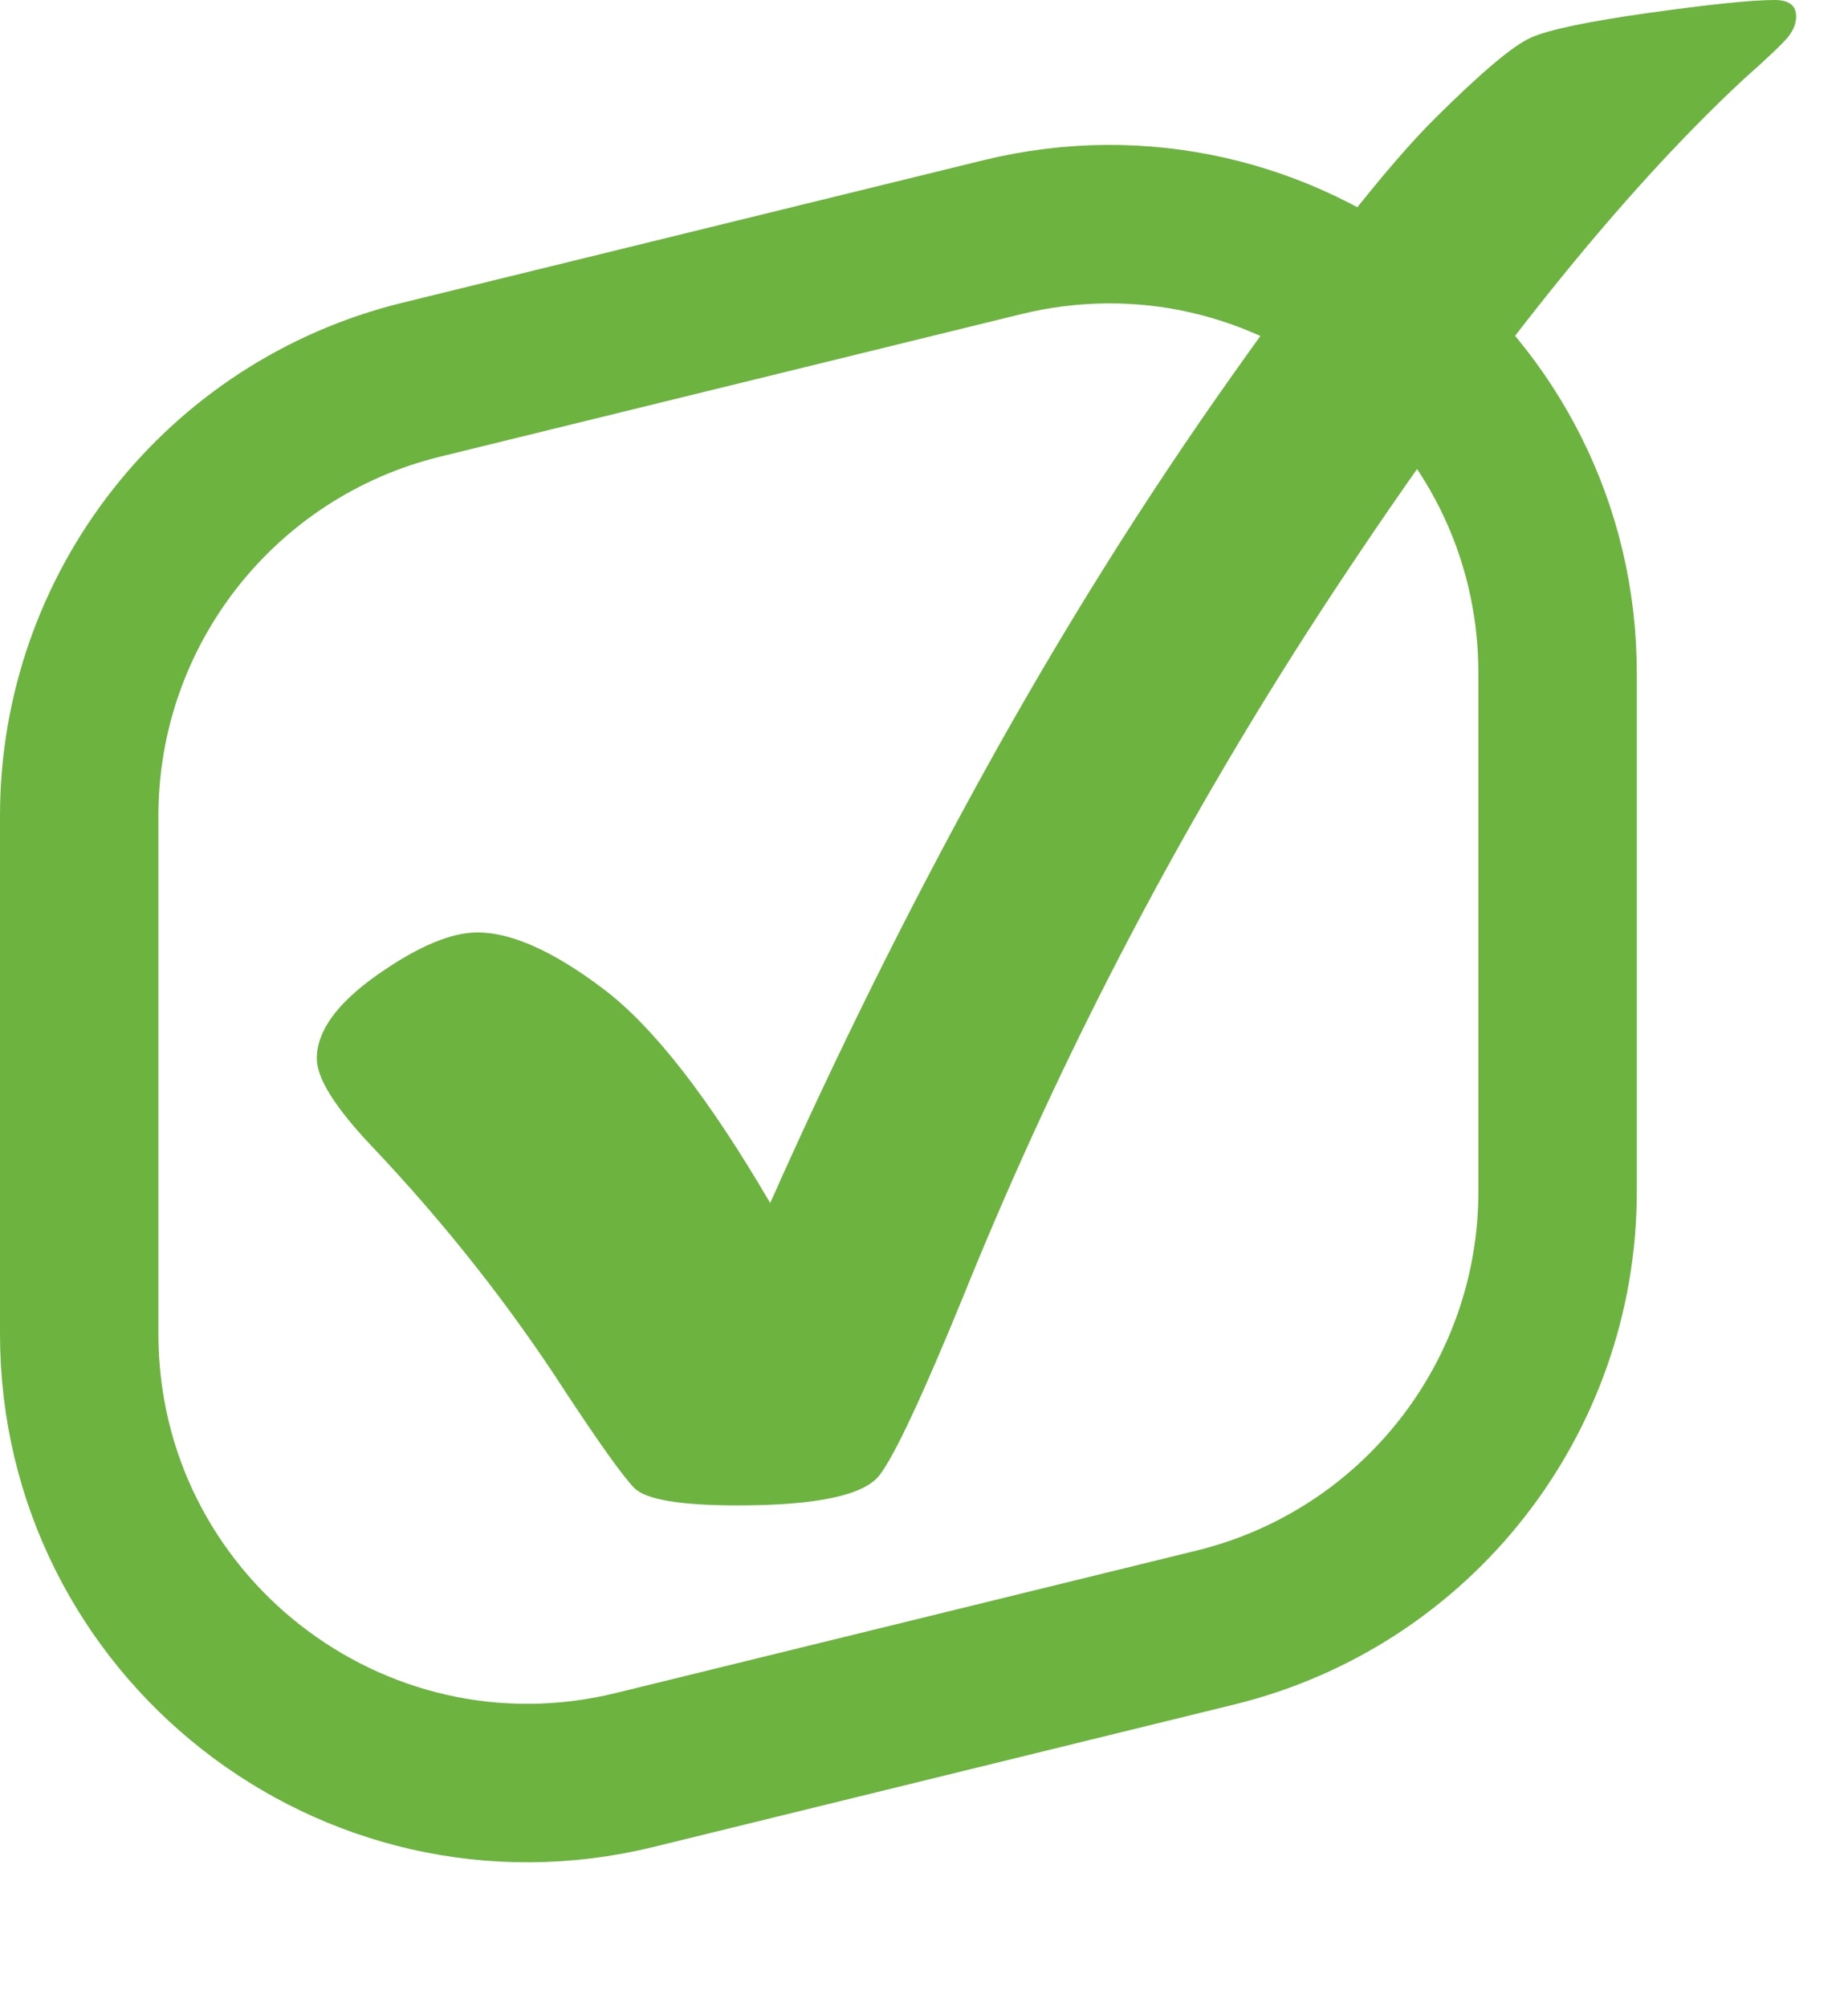
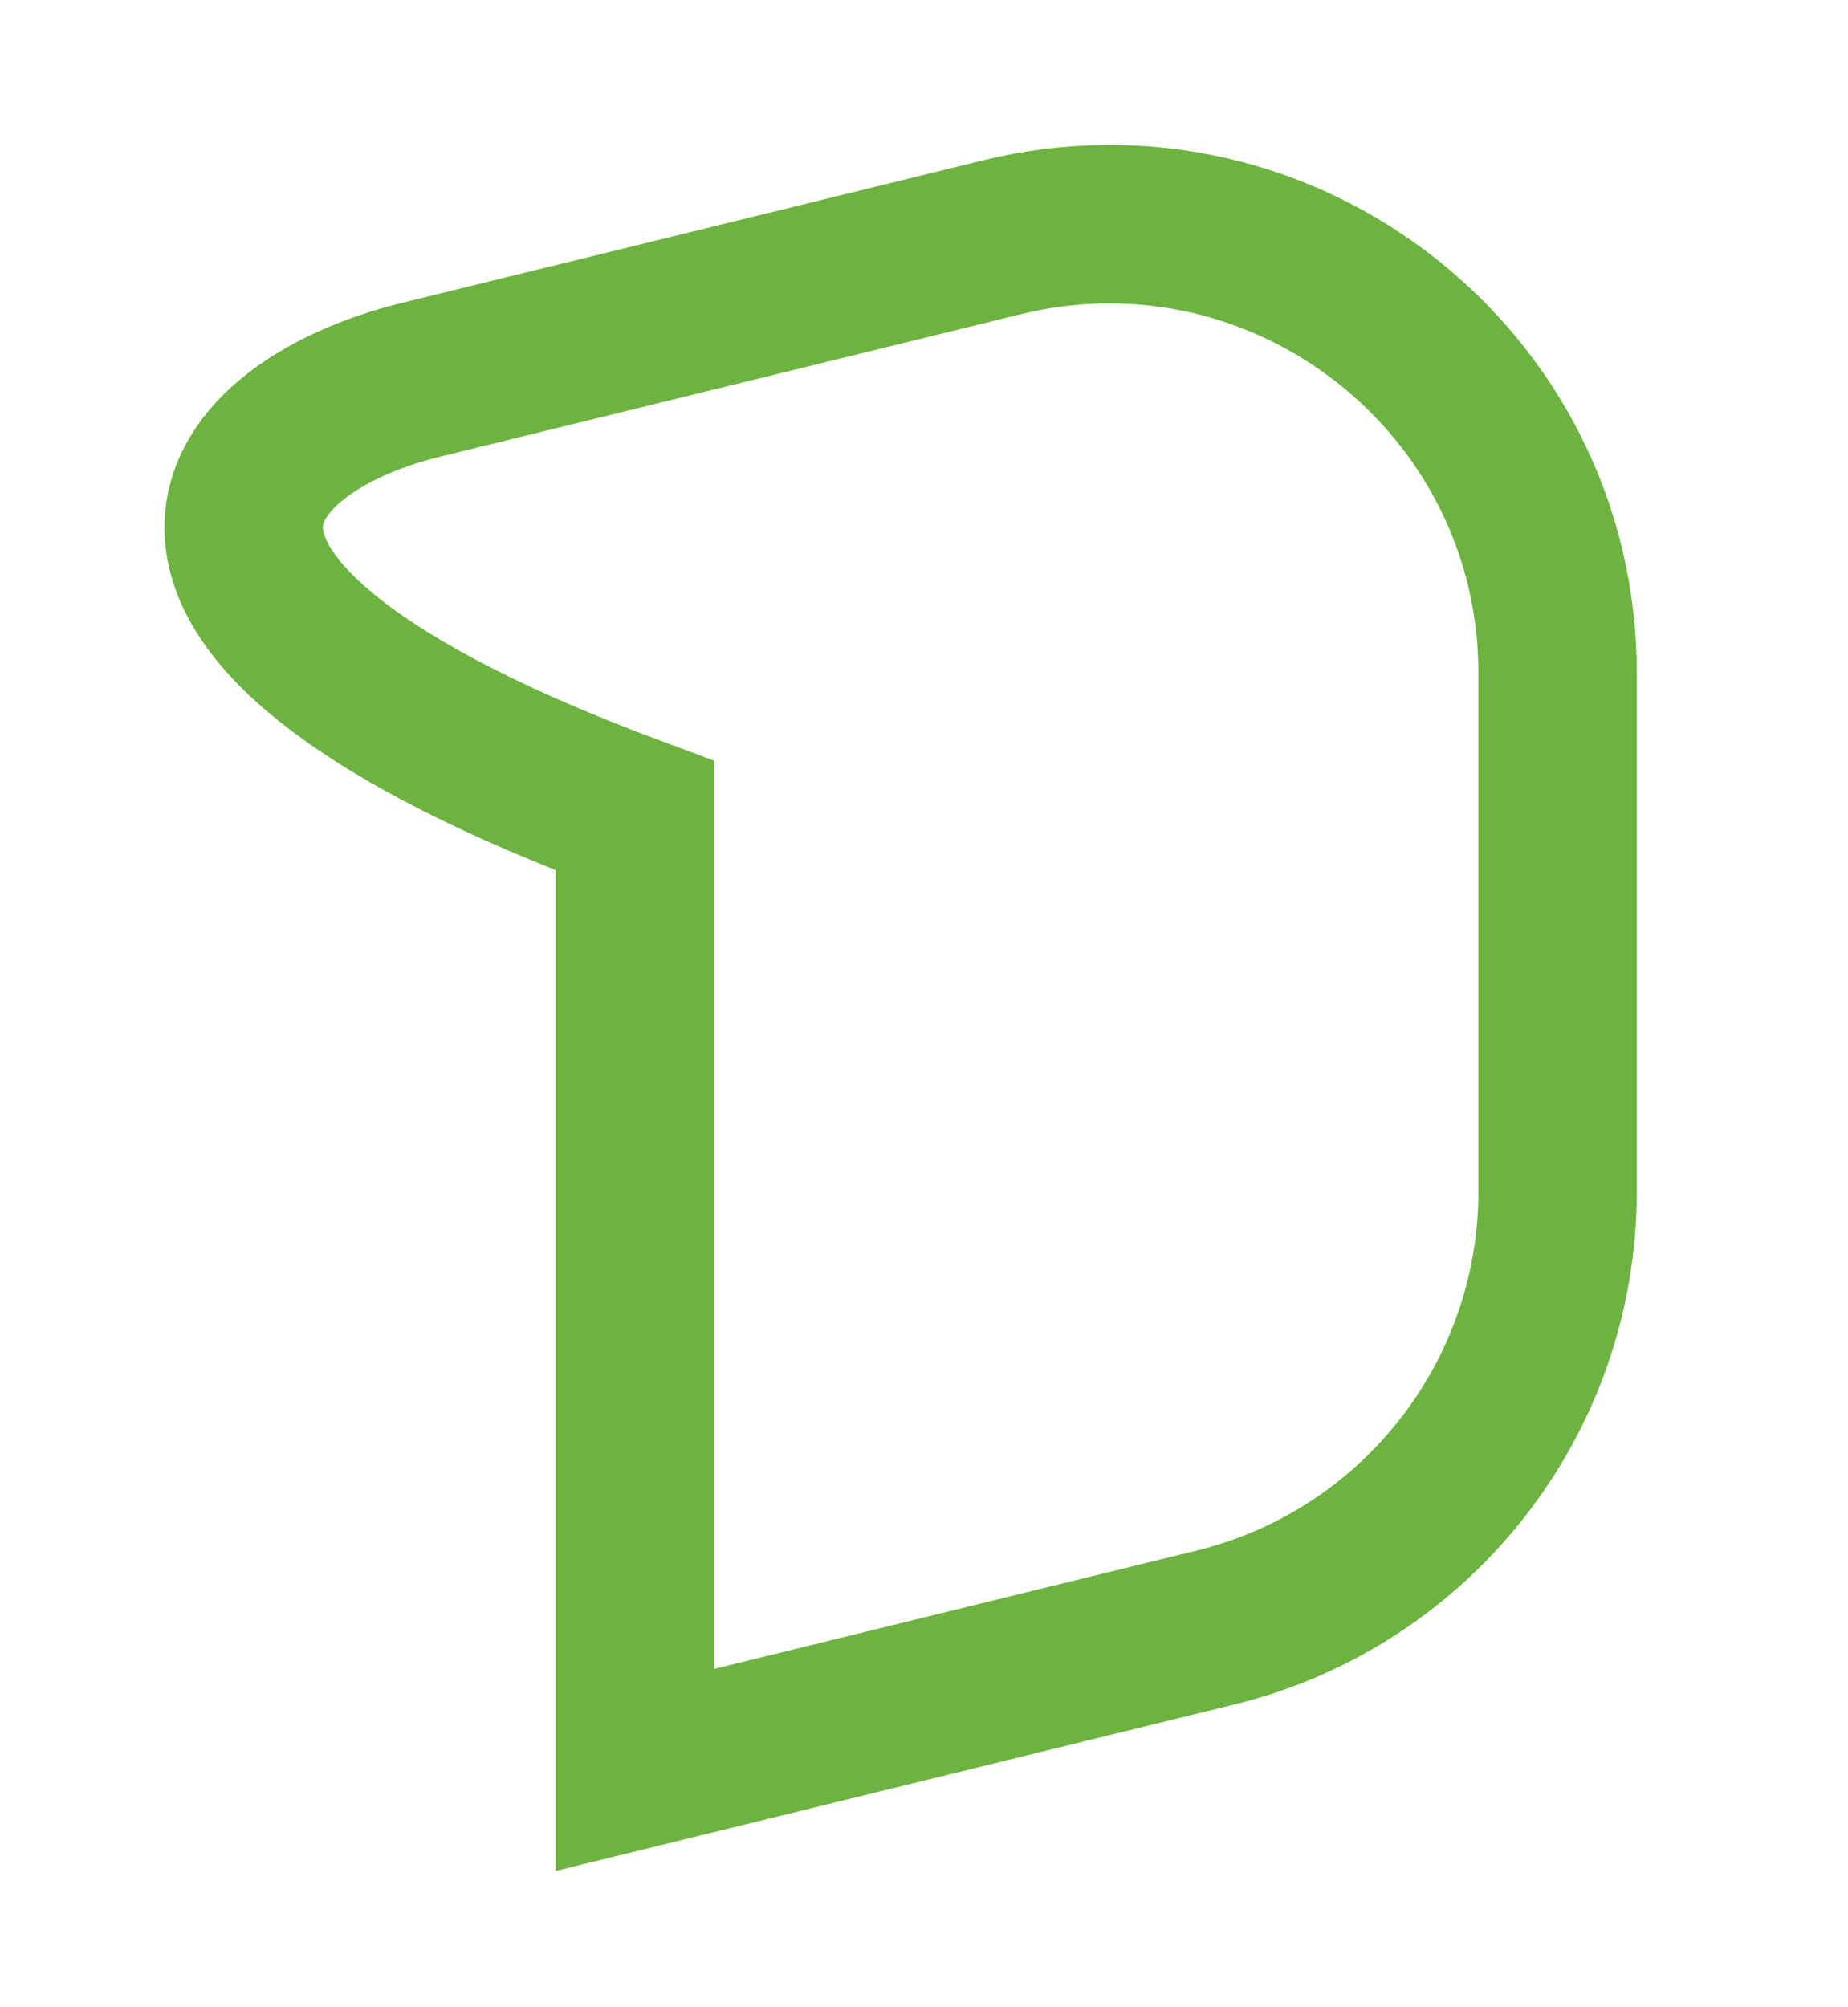
<svg xmlns="http://www.w3.org/2000/svg" width="35" height="38" viewBox="0 0 35 38" fill="none">
-   <path d="M18.976 4.492C24.331 3.179 29.5 7.234 29.5 12.748V22.556C29.5 26.47 26.826 29.878 23.024 30.811L12.024 33.508C6.669 34.821 1.5 30.766 1.5 25.252V15.444C1.5 11.53 4.174 8.122 7.976 7.189L18.976 4.492Z" stroke="#6CB340" stroke-width="3" />
-   <path fill-rule="evenodd" clip-rule="evenodd" d="M33.611 0C33.181 0 32.39 0.082 31.236 0.243C30.082 0.405 29.336 0.562 29 0.71C28.662 0.858 28.052 1.372 27.172 2.247C26.29 3.124 25.012 4.744 23.34 7.104C21.665 9.467 20.104 11.962 18.652 14.589C17.2 17.218 15.845 19.947 14.587 22.776C13.423 20.784 12.371 19.433 11.427 18.722C10.484 18.009 9.689 17.653 9.043 17.653C8.538 17.653 7.906 17.922 7.143 18.458C6.381 18.996 6 19.522 6 20.041C6 20.416 6.35 20.972 7.049 21.708C8.434 23.171 9.66 24.723 10.72 26.366C11.368 27.348 11.799 27.951 12.014 28.171C12.228 28.388 12.879 28.5 13.967 28.5C15.482 28.5 16.381 28.306 16.667 27.915C16.951 27.539 17.476 26.418 18.241 24.549C20.132 19.87 22.483 15.401 25.293 11.146C28.105 6.894 30.681 3.676 33.026 1.497C33.494 1.083 33.774 0.814 33.873 0.69C33.969 0.566 34.018 0.441 34.018 0.31C34.018 0.105 33.882 0 33.611 0Z" fill="#6CB340" />
+   <path d="M18.976 4.492C24.331 3.179 29.5 7.234 29.5 12.748V22.556C29.5 26.47 26.826 29.878 23.024 30.811L12.024 33.508V15.444C1.5 11.53 4.174 8.122 7.976 7.189L18.976 4.492Z" stroke="#6CB340" stroke-width="3" />
</svg>